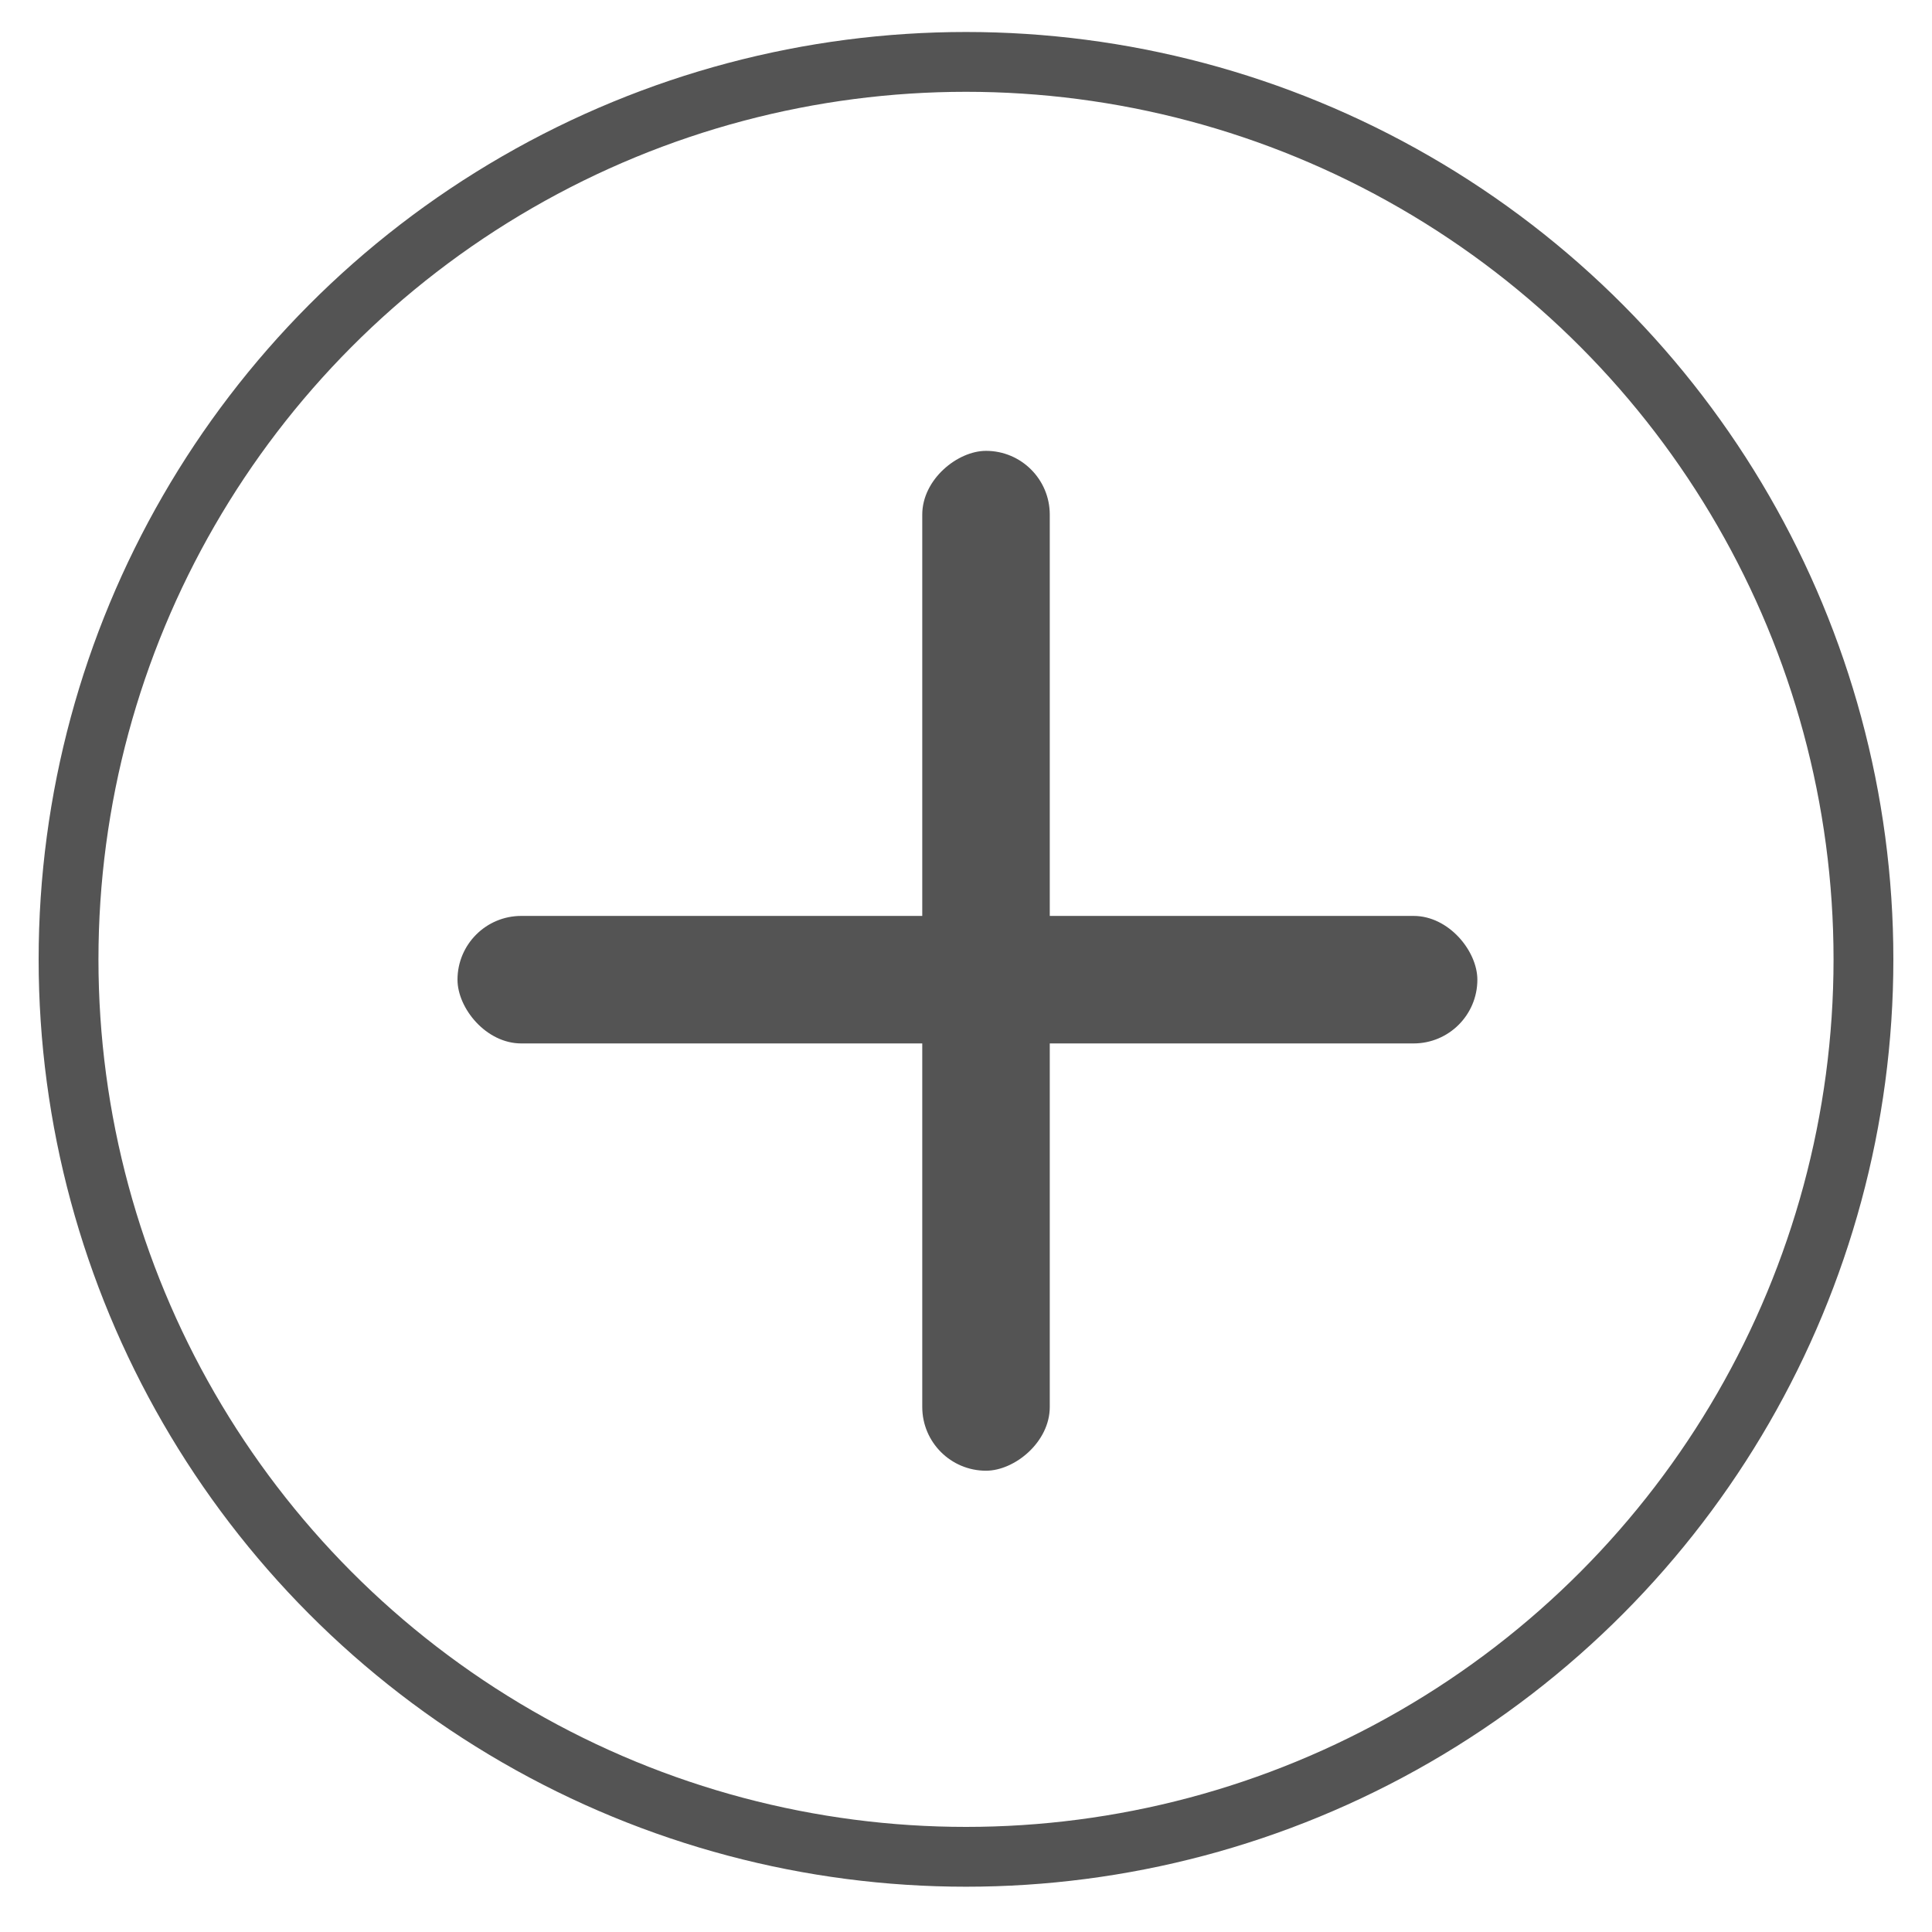
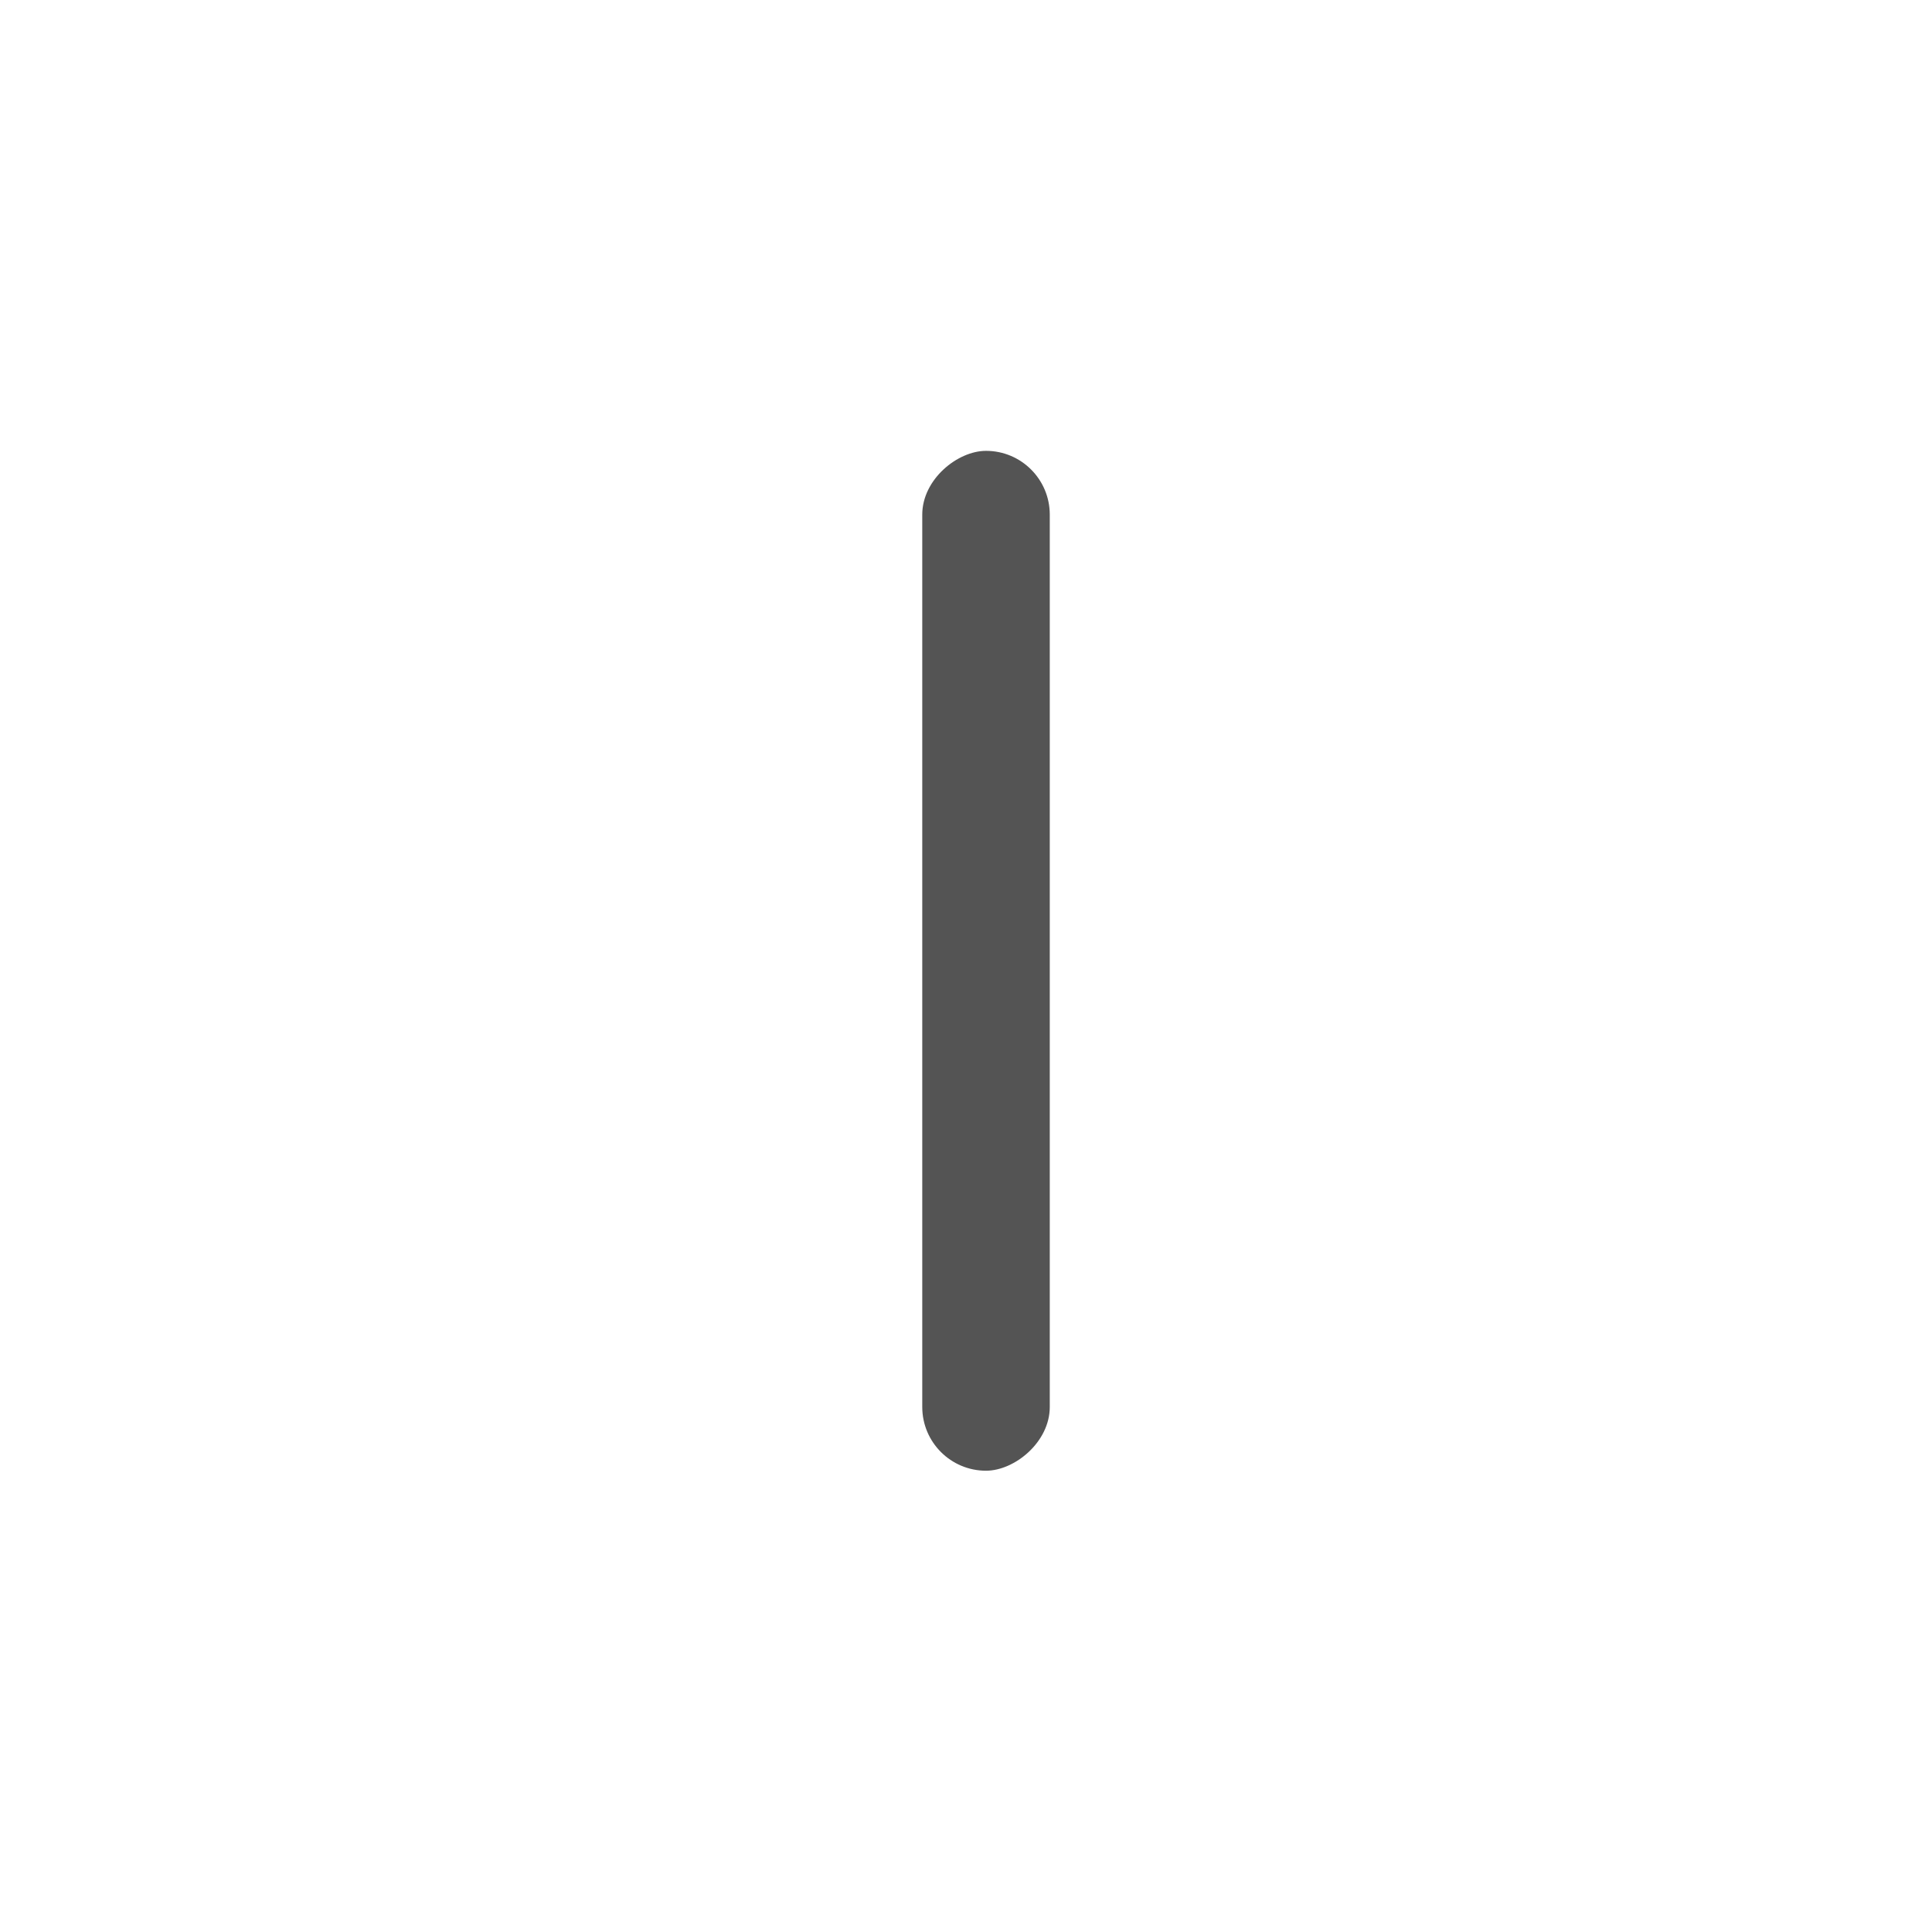
<svg xmlns="http://www.w3.org/2000/svg" fill="none" viewBox="0 0 25 25" height="25" width="25">
-   <circle stroke-width="0.774" stroke="#545454" r="11.613" cy="12.414" cx="12.5" />
-   <rect fill="#545454" rx="0.825" height="1.65" width="13.197" y="11.852" x="5.92" />
  <rect fill="#545454" transform="rotate(-90 11.934 19.031)" rx="0.825" height="1.65" width="13.197" y="19.031" x="11.934" />
</svg>